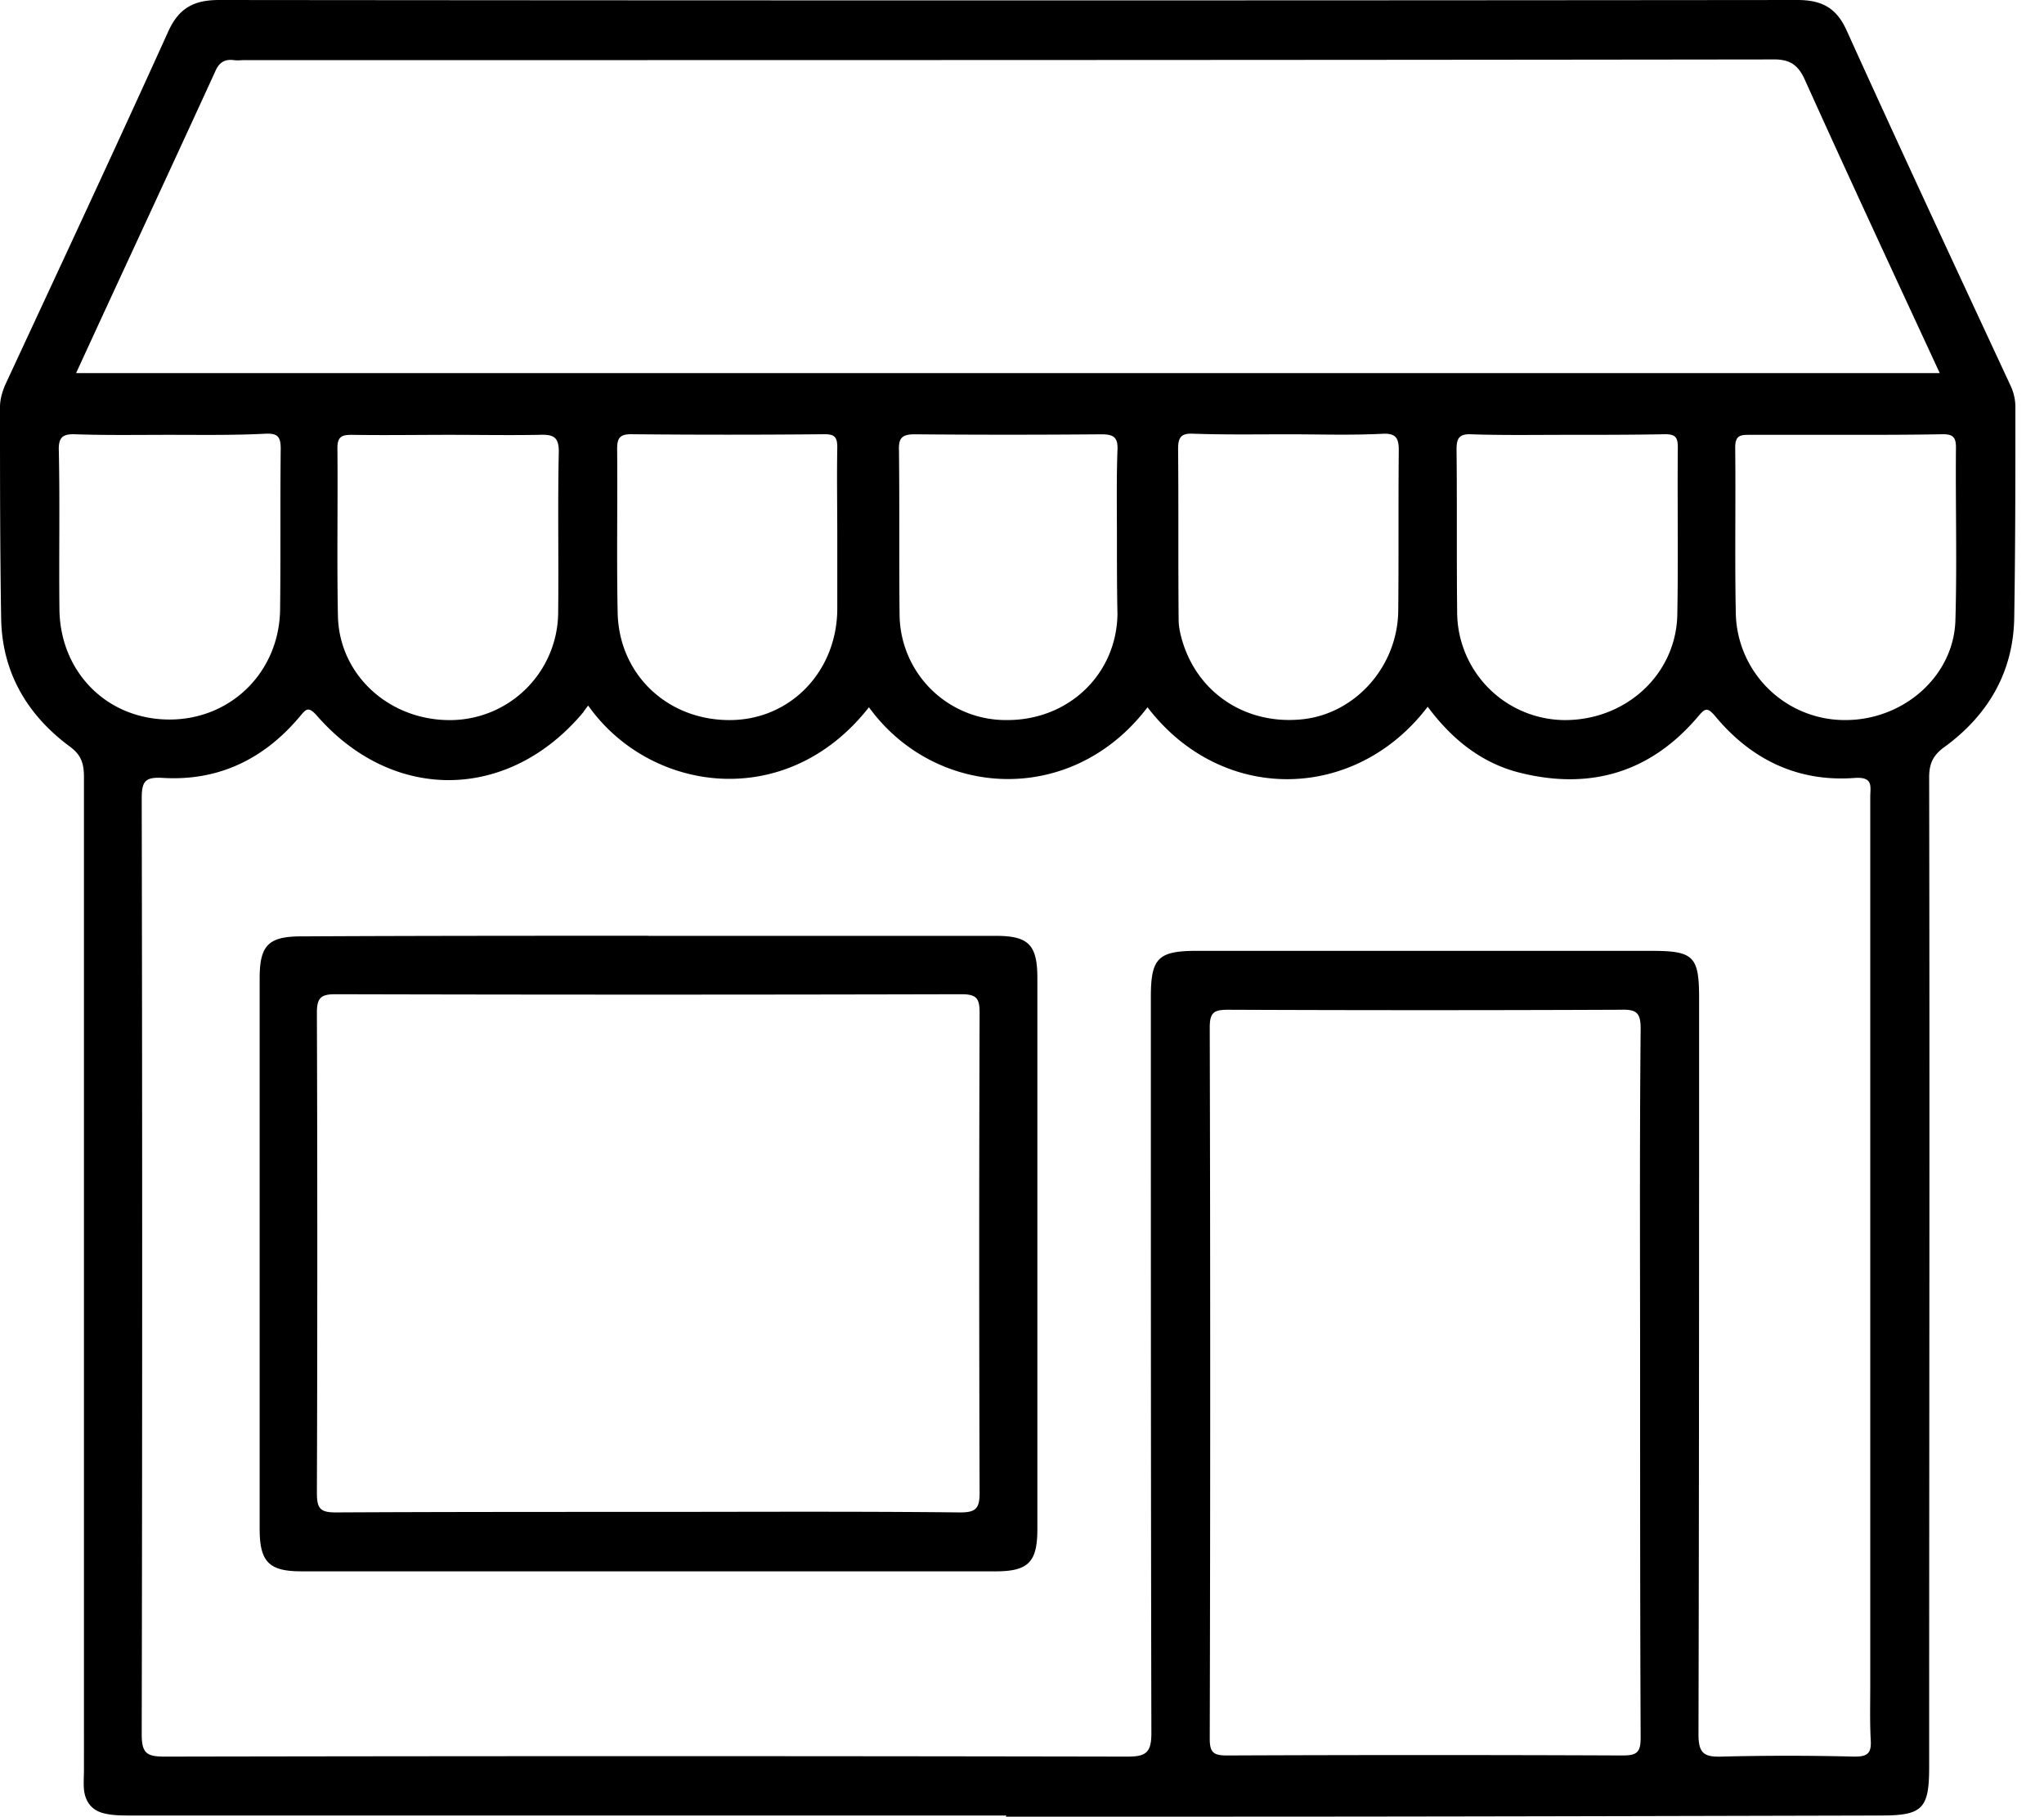
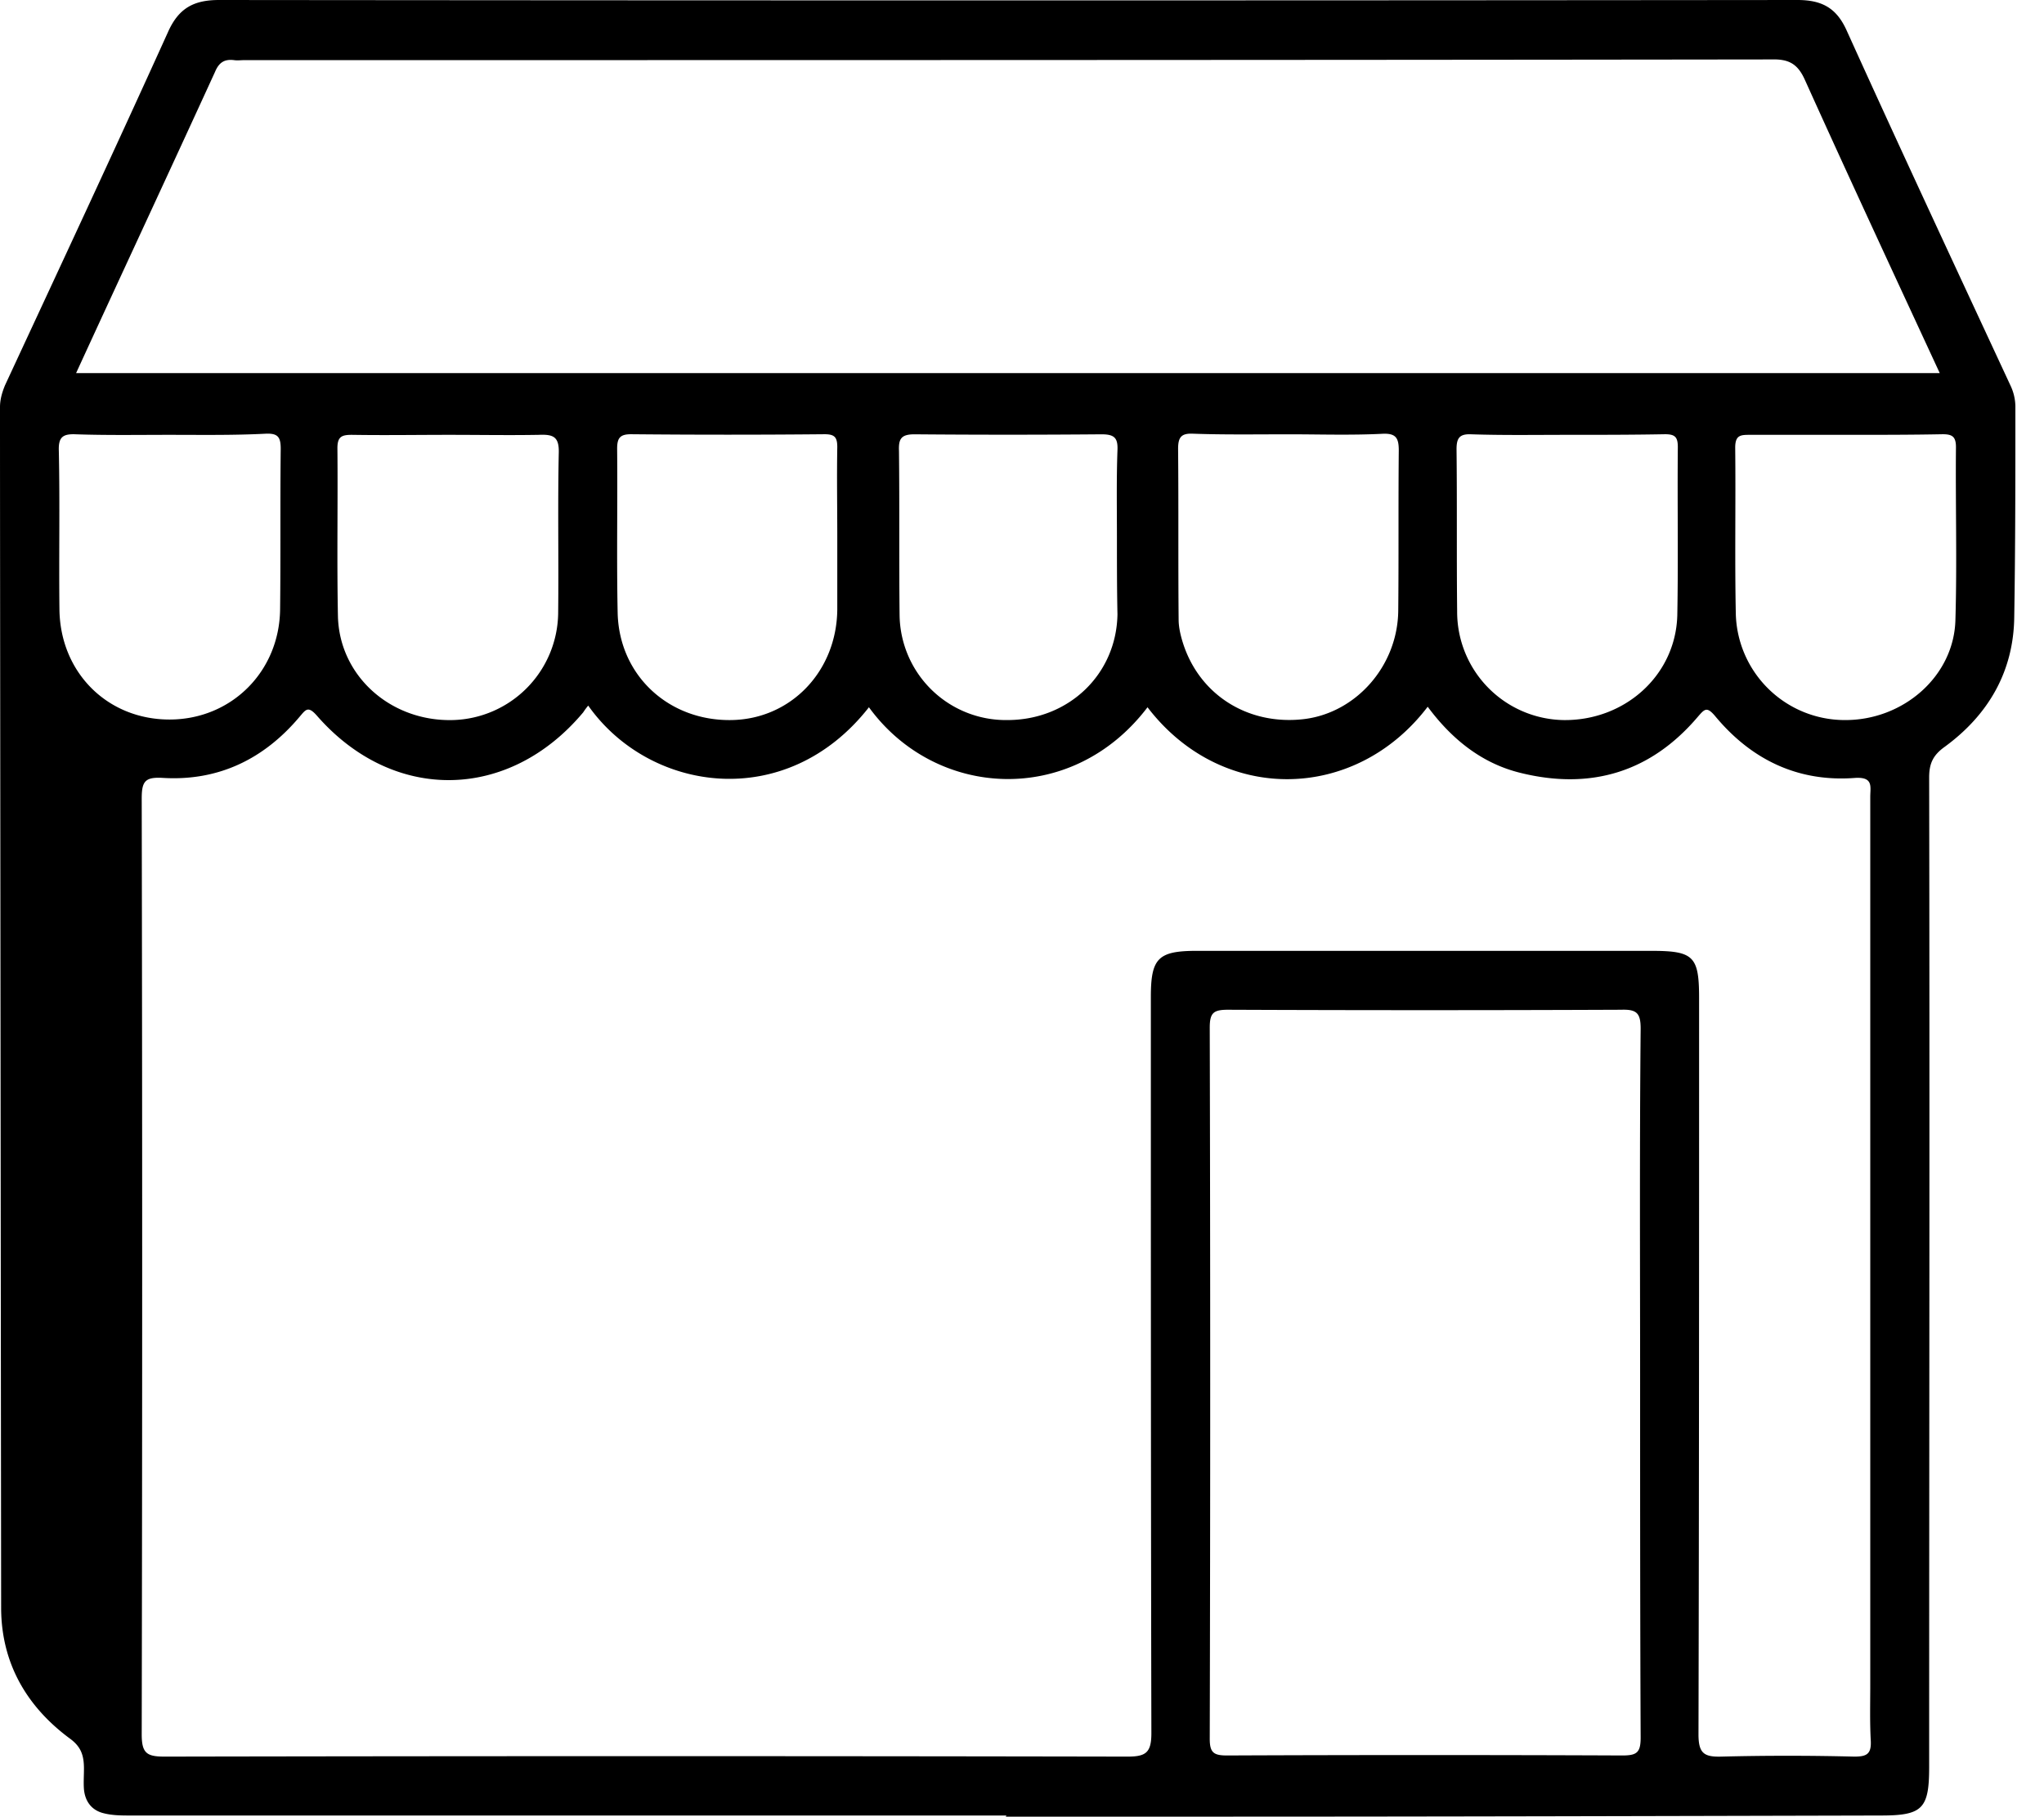
<svg xmlns="http://www.w3.org/2000/svg" width="27" height="24" fill="currentColor" viewBox="0 0 27 24">
-   <path d="M13.293 23.978H1.726c-.125 0-.257 0-.382-.037-.14-.044-.22-.154-.235-.308-.007-.088 0-.184 0-.272V10.26c0-.176-.037-.293-.191-.403-.565-.42-.896-.987-.903-1.705C0 7.226 0 6.302 0 5.376c0-.103.03-.199.066-.287.72-1.55 1.447-3.106 2.152-4.663C2.358.11 2.556 0 2.894 0 9.84.007 16.796.007 23.743 0c.33 0 .521.11.654.411.712 1.572 1.439 3.129 2.166 4.693a.659.659 0 0 1 .059.264c0 .926 0 1.851-.015 2.776-.007.727-.345 1.3-.918 1.719-.154.11-.206.22-.206.404.008 4.355 0 8.717 0 13.072 0 .55-.088.639-.638.639-2.938.007-5.876.015-8.82.015h-2.747c.014 0 .014-.008.014-.015ZM7.77 9.319a.88.88 0 0 0-.066.089c-.984 1.175-2.512 1.197-3.518.044-.117-.133-.147-.081-.228.014-.47.559-1.072.852-1.806.808-.235-.014-.28.044-.28.272.008 4.12.008 8.24 0 12.36 0 .25.067.294.302.294 4.237-.008 8.482-.008 12.72 0 .242 0 .315-.052.315-.309-.007-3.239-.007-6.485-.007-9.723 0-.514.095-.61.61-.61h5.992c.566 0 .64.066.64.624 0 3.24 0 6.485-.008 9.724 0 .25.073.3.3.294a34.934 34.934 0 0 1 1.756 0c.162 0 .228-.03.22-.206-.014-.25-.007-.492-.007-.742V10.524c0-.132.044-.264-.198-.25-.757.059-1.374-.242-1.85-.815-.111-.132-.14-.095-.229.007-.624.735-1.417.97-2.342.742-.514-.125-.911-.448-1.227-.874-.955 1.256-2.717 1.293-3.701.007-.999 1.315-2.798 1.212-3.68 0-1.094 1.396-2.9 1.124-3.708-.022ZM1.006 4.928h24.617c-.602-1.3-1.197-2.578-1.777-3.863-.096-.22-.213-.287-.448-.28C16.678.794 9.95.794 3.23.794c-.044 0-.095.007-.14 0-.124-.015-.197.03-.249.154-.602 1.315-1.219 2.637-1.836 3.98Zm20.659 13.358c0-1.564-.008-3.128.007-4.7 0-.205-.051-.257-.257-.25a615.48 615.48 0 0 1-5.192 0c-.191 0-.243.037-.243.236.008 3.128.008 6.264 0 9.393 0 .183.052.22.228.22a622.47 622.47 0 0 1 5.222 0c.19 0 .242-.037.242-.235-.007-1.55-.007-3.107-.007-4.664ZM5.94 5.743c-.433 0-.859.007-1.292 0-.132 0-.191.022-.191.176.007.742-.008 1.484.007 2.225.022.786.698 1.388 1.52 1.366A1.43 1.43 0 0 0 7.373 8.1c.008-.705-.007-1.41.008-2.115.007-.22-.074-.25-.265-.242-.389.007-.778 0-1.175 0Zm14.762 0c-.419 0-.845.007-1.264-.007-.161-.008-.198.051-.198.198.008.712 0 1.425.008 2.144a1.43 1.43 0 0 0 1.395 1.432c.815.015 1.49-.587 1.513-1.38.014-.742 0-1.484.007-2.225 0-.133-.037-.17-.169-.17-.433.008-.86.008-1.292.008Zm-18.463 0c-.411 0-.823.007-1.234-.007-.176-.008-.235.036-.228.22.015.698 0 1.388.008 2.086.007.837.631 1.461 1.454 1.461.815 0 1.454-.632 1.461-1.461.008-.705 0-1.41.008-2.115 0-.155-.037-.206-.199-.199-.426.022-.851.015-1.27.015Zm22.171 0h-1.29c-.125 0-.199 0-.199.169.008.734-.007 1.461.008 2.196a1.44 1.44 0 0 0 1.432 1.402c.778.008 1.454-.58 1.469-1.329.022-.756 0-1.52.007-2.276 0-.14-.051-.17-.176-.17-.404.008-.83.008-1.249.008ZM11.06 7.087c0-.397-.007-.786 0-1.182 0-.133-.037-.17-.169-.17-.852.008-1.704.008-2.556 0-.147 0-.183.052-.183.192.007.727-.008 1.446.007 2.173.022.823.676 1.425 1.506 1.41.785-.014 1.388-.646 1.395-1.461v-.962Zm5.963-1.351c-.418 0-.844.007-1.263-.008-.154-.007-.198.044-.198.199.007.749 0 1.498.007 2.254 0 .08.015.162.037.243.198.734.867 1.167 1.63 1.072.683-.088 1.227-.705 1.234-1.432.007-.705 0-1.41.007-2.115 0-.162-.036-.228-.213-.22-.418.021-.83.007-1.24.007Zm-2.269 1.366c0-.382-.007-.772.007-1.153.008-.17-.044-.213-.213-.213-.822.007-1.645.007-2.467 0-.176 0-.213.058-.206.22.008.72 0 1.447.008 2.166a1.404 1.404 0 0 0 1.424 1.388c.808 0 1.44-.602 1.454-1.395-.007-.338-.007-.676-.007-1.013Z" />
-   <path d="M8.563 12.36h4.59c.433 0 .55.117.55.558v7.277c0 .434-.117.558-.55.558H3.98c-.425 0-.55-.124-.55-.558v-7.277c0-.434.117-.551.55-.551 1.52-.008 3.048-.008 4.583-.008Zm-.03 7.608c1.381 0 2.77-.008 4.15.007.206 0 .257-.051.257-.257a958.55 958.55 0 0 1 0-6.345c0-.191-.044-.242-.242-.242-2.754.007-5.516.007-8.27 0-.19 0-.242.05-.242.242.007 2.115.007 4.23 0 6.345 0 .206.044.257.25.257 1.366-.007 2.732-.007 4.098-.007Z" />
+   <path d="M13.293 23.978H1.726c-.125 0-.257 0-.382-.037-.14-.044-.22-.154-.235-.308-.007-.088 0-.184 0-.272c0-.176-.037-.293-.191-.403-.565-.42-.896-.987-.903-1.705C0 7.226 0 6.302 0 5.376c0-.103.03-.199.066-.287.72-1.55 1.447-3.106 2.152-4.663C2.358.11 2.556 0 2.894 0 9.84.007 16.796.007 23.743 0c.33 0 .521.11.654.411.712 1.572 1.439 3.129 2.166 4.693a.659.659 0 0 1 .059.264c0 .926 0 1.851-.015 2.776-.007.727-.345 1.3-.918 1.719-.154.11-.206.22-.206.404.008 4.355 0 8.717 0 13.072 0 .55-.088.639-.638.639-2.938.007-5.876.015-8.82.015h-2.747c.014 0 .014-.008.014-.015ZM7.77 9.319a.88.88 0 0 0-.066.089c-.984 1.175-2.512 1.197-3.518.044-.117-.133-.147-.081-.228.014-.47.559-1.072.852-1.806.808-.235-.014-.28.044-.28.272.008 4.12.008 8.24 0 12.36 0 .25.067.294.302.294 4.237-.008 8.482-.008 12.72 0 .242 0 .315-.052.315-.309-.007-3.239-.007-6.485-.007-9.723 0-.514.095-.61.61-.61h5.992c.566 0 .64.066.64.624 0 3.24 0 6.485-.008 9.724 0 .25.073.3.3.294a34.934 34.934 0 0 1 1.756 0c.162 0 .228-.03.22-.206-.014-.25-.007-.492-.007-.742V10.524c0-.132.044-.264-.198-.25-.757.059-1.374-.242-1.85-.815-.111-.132-.14-.095-.229.007-.624.735-1.417.97-2.342.742-.514-.125-.911-.448-1.227-.874-.955 1.256-2.717 1.293-3.701.007-.999 1.315-2.798 1.212-3.68 0-1.094 1.396-2.9 1.124-3.708-.022ZM1.006 4.928h24.617c-.602-1.3-1.197-2.578-1.777-3.863-.096-.22-.213-.287-.448-.28C16.678.794 9.95.794 3.23.794c-.044 0-.095.007-.14 0-.124-.015-.197.03-.249.154-.602 1.315-1.219 2.637-1.836 3.98Zm20.659 13.358c0-1.564-.008-3.128.007-4.7 0-.205-.051-.257-.257-.25a615.48 615.48 0 0 1-5.192 0c-.191 0-.243.037-.243.236.008 3.128.008 6.264 0 9.393 0 .183.052.22.228.22a622.47 622.47 0 0 1 5.222 0c.19 0 .242-.037.242-.235-.007-1.55-.007-3.107-.007-4.664ZM5.94 5.743c-.433 0-.859.007-1.292 0-.132 0-.191.022-.191.176.007.742-.008 1.484.007 2.225.022.786.698 1.388 1.52 1.366A1.43 1.43 0 0 0 7.373 8.1c.008-.705-.007-1.41.008-2.115.007-.22-.074-.25-.265-.242-.389.007-.778 0-1.175 0Zm14.762 0c-.419 0-.845.007-1.264-.007-.161-.008-.198.051-.198.198.008.712 0 1.425.008 2.144a1.43 1.43 0 0 0 1.395 1.432c.815.015 1.49-.587 1.513-1.38.014-.742 0-1.484.007-2.225 0-.133-.037-.17-.169-.17-.433.008-.86.008-1.292.008Zm-18.463 0c-.411 0-.823.007-1.234-.007-.176-.008-.235.036-.228.22.015.698 0 1.388.008 2.086.007.837.631 1.461 1.454 1.461.815 0 1.454-.632 1.461-1.461.008-.705 0-1.41.008-2.115 0-.155-.037-.206-.199-.199-.426.022-.851.015-1.27.015Zm22.171 0h-1.29c-.125 0-.199 0-.199.169.008.734-.007 1.461.008 2.196a1.44 1.44 0 0 0 1.432 1.402c.778.008 1.454-.58 1.469-1.329.022-.756 0-1.52.007-2.276 0-.14-.051-.17-.176-.17-.404.008-.83.008-1.249.008ZM11.06 7.087c0-.397-.007-.786 0-1.182 0-.133-.037-.17-.169-.17-.852.008-1.704.008-2.556 0-.147 0-.183.052-.183.192.007.727-.008 1.446.007 2.173.022.823.676 1.425 1.506 1.41.785-.014 1.388-.646 1.395-1.461v-.962Zm5.963-1.351c-.418 0-.844.007-1.263-.008-.154-.007-.198.044-.198.199.007.749 0 1.498.007 2.254 0 .08.015.162.037.243.198.734.867 1.167 1.63 1.072.683-.088 1.227-.705 1.234-1.432.007-.705 0-1.41.007-2.115 0-.162-.036-.228-.213-.22-.418.021-.83.007-1.24.007Zm-2.269 1.366c0-.382-.007-.772.007-1.153.008-.17-.044-.213-.213-.213-.822.007-1.645.007-2.467 0-.176 0-.213.058-.206.22.008.72 0 1.447.008 2.166a1.404 1.404 0 0 0 1.424 1.388c.808 0 1.44-.602 1.454-1.395-.007-.338-.007-.676-.007-1.013Z" />
</svg>